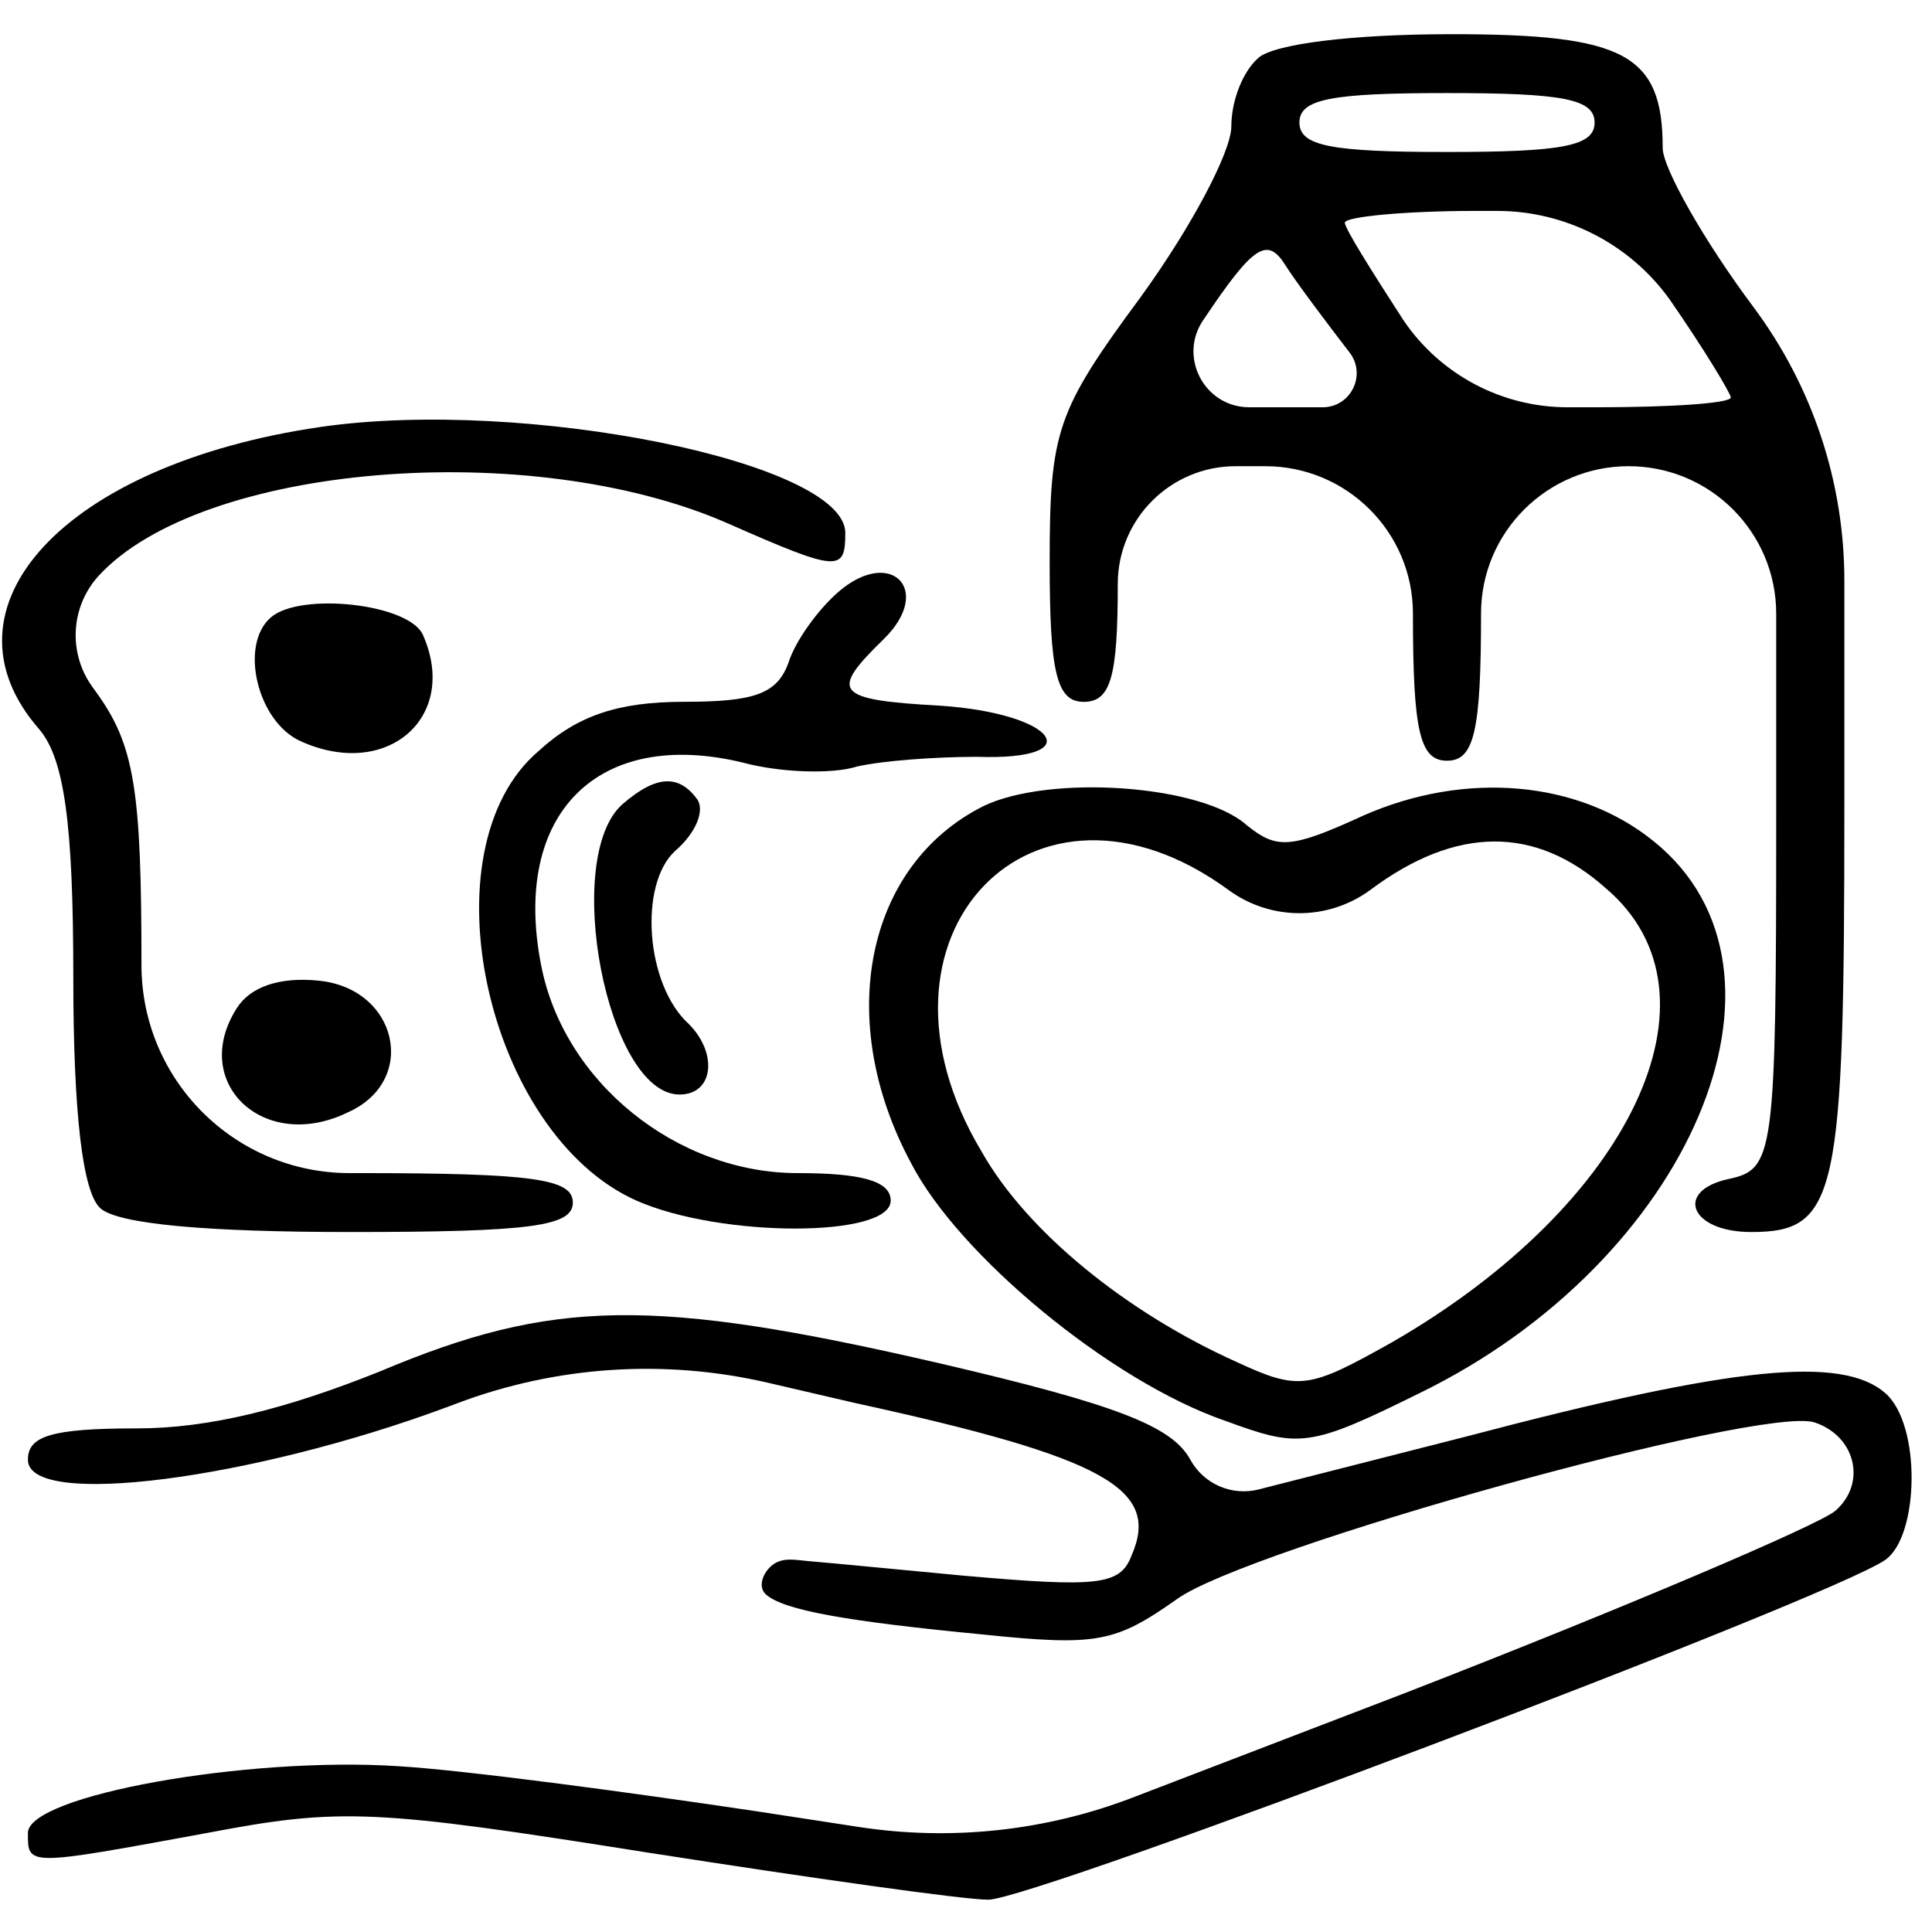
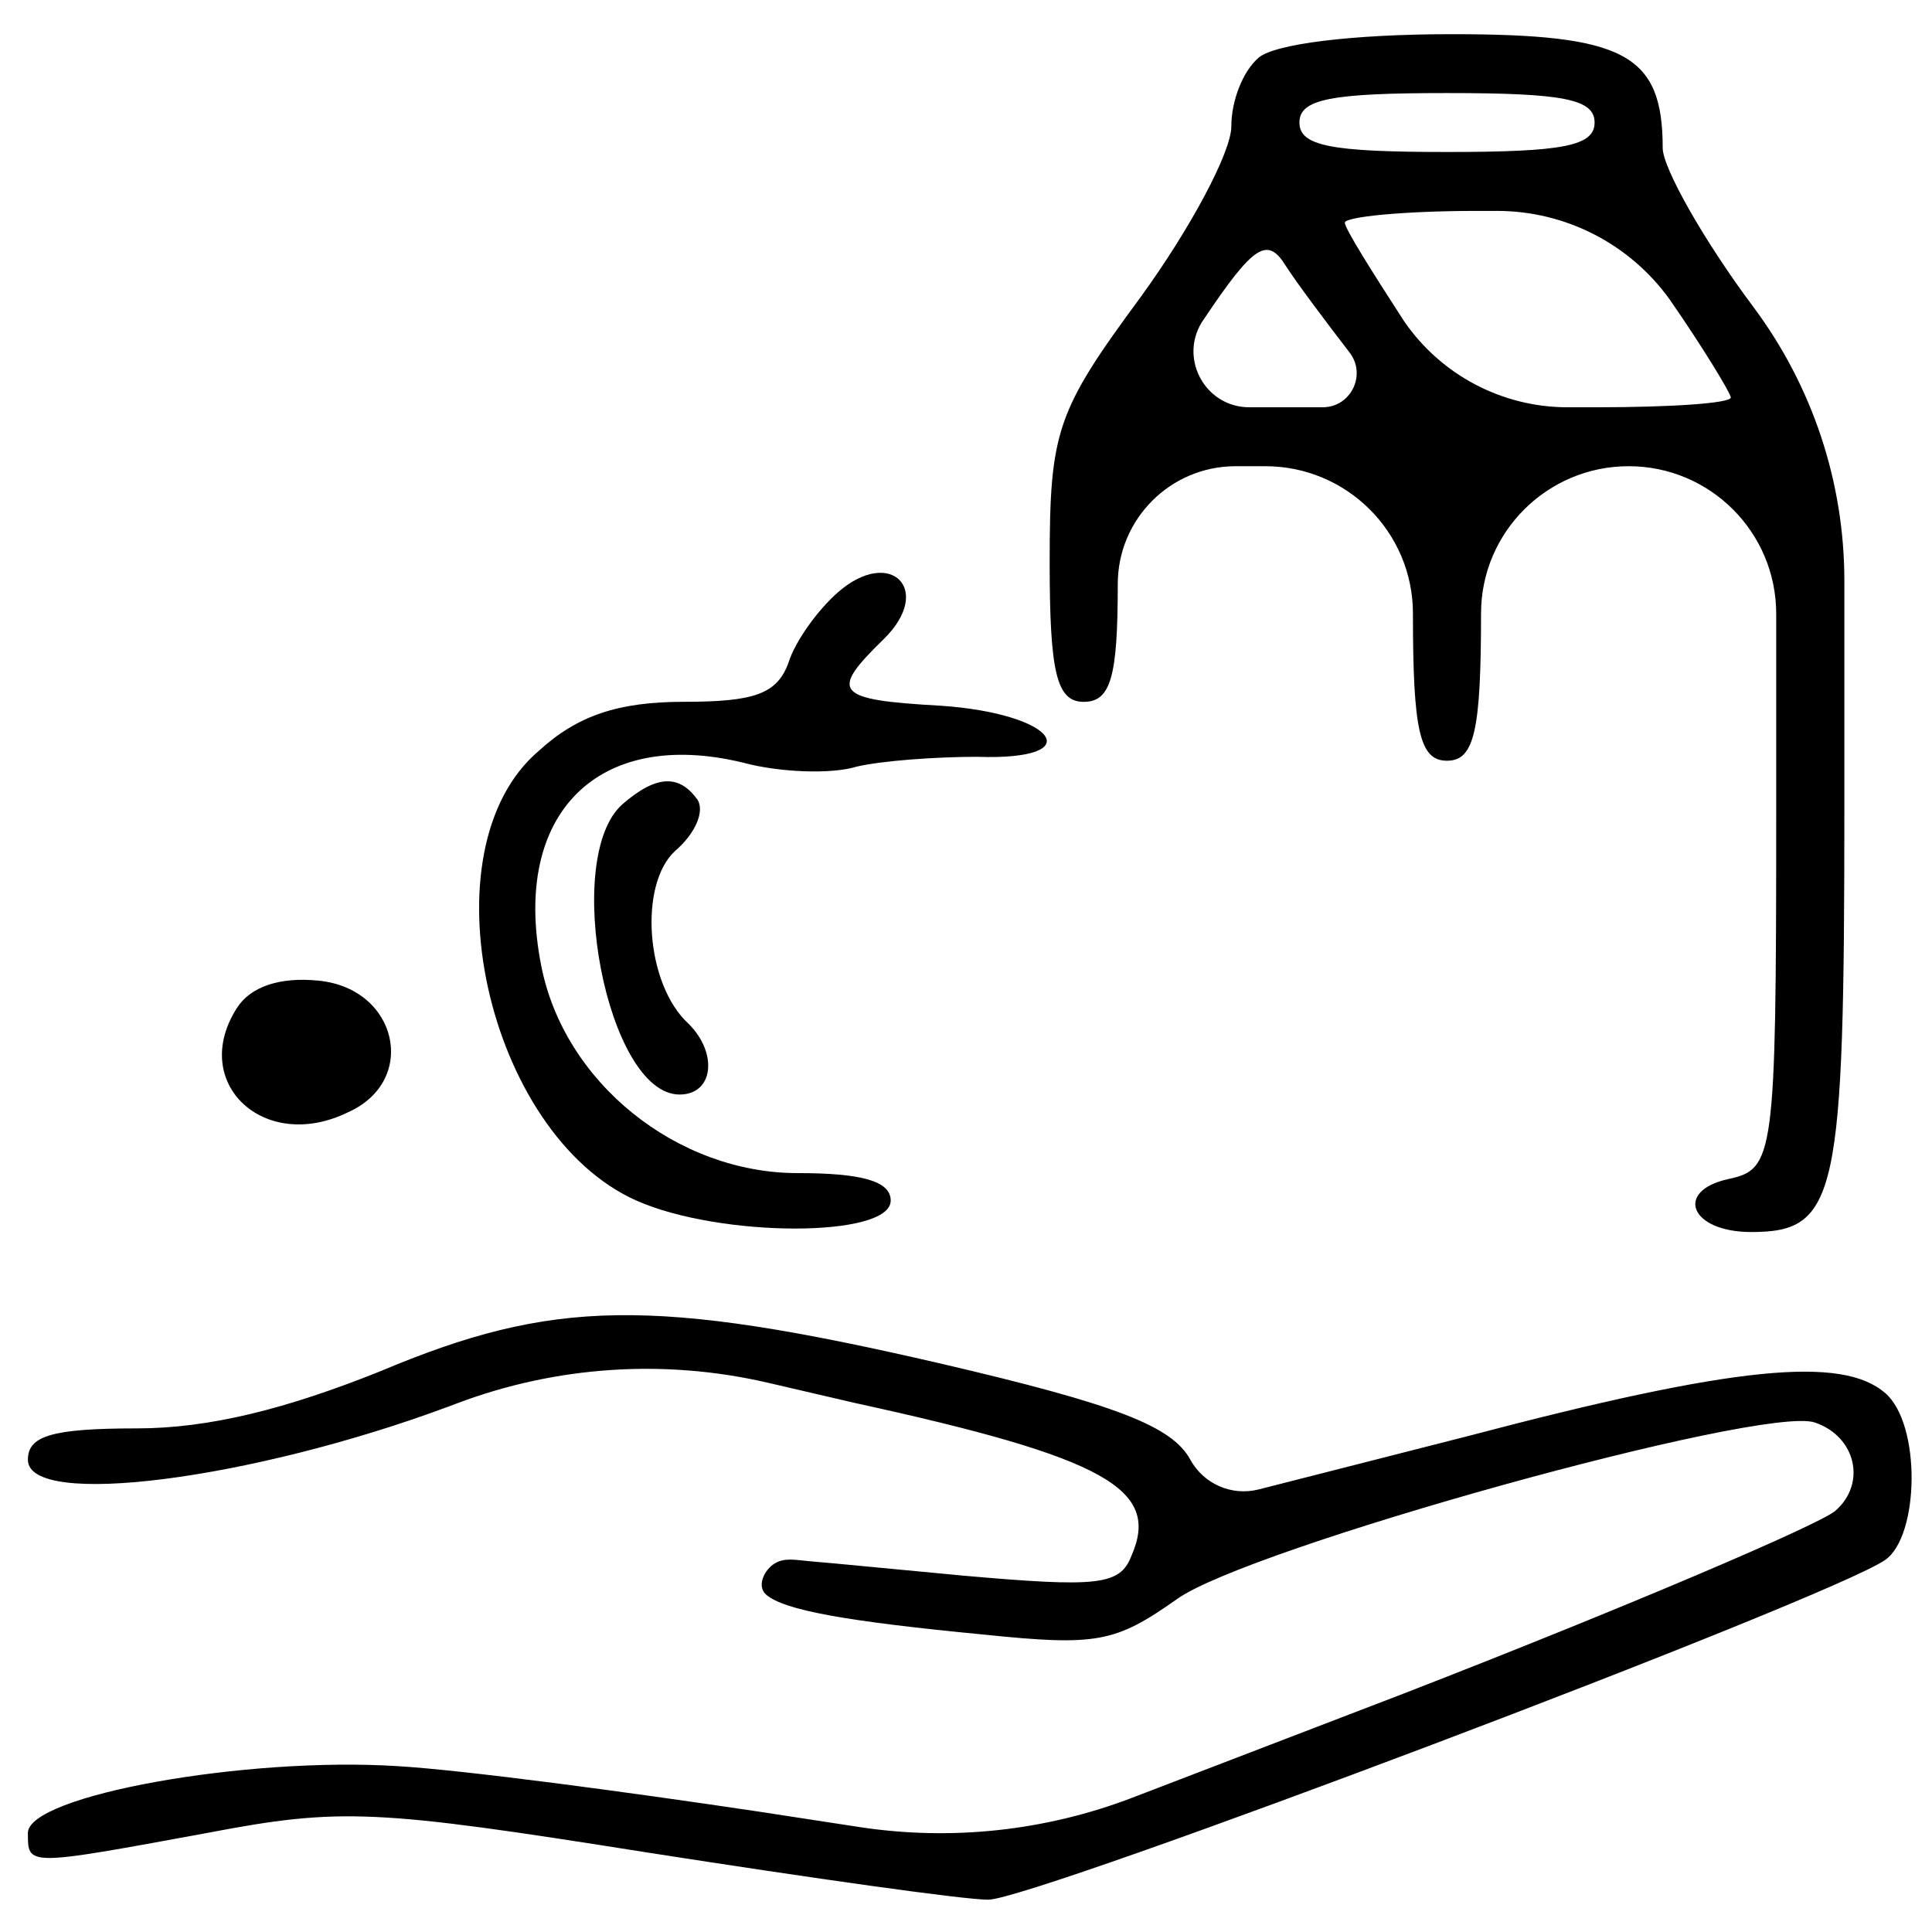
<svg xmlns="http://www.w3.org/2000/svg" width="36" height="36" viewBox="0 0 36 36" fill="none">
  <path d="M23.451 1.076C23.155 1.332 22.944 1.881 22.944 2.356C22.944 2.832 22.182 4.259 21.251 5.54C19.686 7.662 19.559 8.028 19.559 10.479C19.559 12.529 19.686 13.078 20.194 13.078C20.701 13.078 20.828 12.602 20.828 10.882C20.828 9.67 21.811 8.687 23.024 8.687H23.578C25.094 8.687 26.328 9.915 26.328 11.431C26.328 13.626 26.455 14.175 26.963 14.175C27.471 14.175 27.597 13.626 27.597 11.431C27.597 9.915 28.832 8.687 30.347 8.687C31.866 8.687 33.097 9.918 33.097 11.437V15.236C33.097 21.567 33.055 21.786 32.209 21.969C31.194 22.189 31.49 22.957 32.632 22.957C34.24 22.957 34.367 22.298 34.367 15.017V10.822C34.367 8.984 33.773 7.196 32.674 5.723C31.744 4.479 30.982 3.125 30.982 2.759C30.982 1.002 30.263 0.637 27.047 0.637C25.186 0.637 23.747 0.82 23.451 1.076ZM29.713 2.283C29.713 2.722 29.12 2.832 26.963 2.832C24.805 2.832 24.213 2.722 24.213 2.283C24.213 1.844 24.805 1.734 26.963 1.734C29.12 1.734 29.713 1.844 29.713 2.283ZM31.109 5.576C31.744 6.491 32.251 7.333 32.251 7.406C32.251 7.516 31.109 7.589 29.755 7.589H29.209C27.989 7.589 26.847 6.986 26.159 5.979C25.567 5.064 25.059 4.259 25.059 4.149C25.059 4.04 26.159 3.93 27.513 3.93H27.896C29.169 3.93 30.365 4.543 31.109 5.576ZM25.144 6.564C25.47 6.98 25.174 7.589 24.645 7.589H23.62H23.28C22.433 7.589 21.941 6.63 22.436 5.942C23.367 4.552 23.62 4.405 23.959 4.954C24.171 5.284 24.721 6.015 25.144 6.564Z" fill="black" />
-   <path d="M5.978 7.955C1.197 8.65 -1.257 11.321 0.732 13.59C1.197 14.139 1.366 15.346 1.366 18.2C1.366 20.725 1.536 22.225 1.874 22.518C2.213 22.811 3.863 22.957 6.528 22.957C9.913 22.957 10.674 22.847 10.674 22.408C10.674 21.969 9.955 21.859 6.655 21.859H6.514C4.372 21.859 2.636 20.123 2.636 17.981C2.636 14.724 2.509 13.883 1.79 12.895L1.722 12.8C1.268 12.172 1.313 11.312 1.832 10.736C3.736 8.65 9.87 8.138 13.551 9.748C15.624 10.662 15.751 10.662 15.751 9.931C15.751 8.613 9.786 7.406 5.978 7.955Z" fill="black" />
  <path d="M15.624 11.028C15.243 11.357 14.82 11.943 14.693 12.345C14.482 12.931 14.059 13.077 12.747 13.077C11.52 13.077 10.758 13.333 10.039 13.992C7.882 15.821 9.066 21.127 11.858 22.371C13.424 23.066 16.597 23.066 16.597 22.371C16.597 22.005 16.047 21.859 14.862 21.859C12.62 21.859 10.505 20.176 10.082 17.98C9.532 15.163 11.139 13.553 13.847 14.211C14.524 14.394 15.497 14.431 15.962 14.285C16.428 14.175 17.443 14.102 18.205 14.102C20.32 14.175 19.685 13.297 17.528 13.15C15.539 13.04 15.455 12.894 16.47 11.906C17.401 10.991 16.597 10.186 15.624 11.028Z" fill="black" />
-   <path d="M5.047 11.504C4.455 12.016 4.793 13.443 5.597 13.809C7.205 14.541 8.559 13.37 7.882 11.833C7.628 11.248 5.597 11.028 5.047 11.504Z" fill="black" />
  <path d="M11.605 14.98C10.463 15.968 11.309 20.395 12.663 20.395C13.297 20.395 13.382 19.627 12.832 19.078C12.028 18.346 11.901 16.48 12.578 15.858C12.959 15.529 13.128 15.126 13.001 14.907C12.663 14.431 12.24 14.431 11.605 14.98Z" fill="black" />
-   <path d="M18.332 15.017C16.132 16.114 15.54 19.005 16.978 21.676C17.866 23.396 20.701 25.738 22.817 26.47C24.213 26.982 24.382 26.982 26.455 25.957C31.489 23.506 33.816 18.09 30.813 15.675C29.416 14.541 27.301 14.358 25.397 15.2C24.043 15.822 23.79 15.822 23.239 15.383C22.393 14.614 19.559 14.431 18.332 15.017ZM22.901 16.59C23.683 17.158 24.742 17.158 25.524 16.59C27.132 15.383 28.613 15.383 29.924 16.553C32.251 18.529 30.39 22.445 25.947 25.006C24.382 25.884 24.213 25.921 23.028 25.372C20.997 24.457 19.136 22.957 18.29 21.457C15.878 17.432 19.263 13.919 22.901 16.59Z" fill="black" />
  <path d="M4.413 18.785C3.524 20.176 4.92 21.493 6.486 20.725C7.797 20.139 7.417 18.419 5.936 18.273C5.217 18.2 4.667 18.383 4.413 18.785Z" fill="black" />
  <path d="M7.078 25.555C5.343 26.25 3.905 26.616 2.551 26.616C0.943 26.616 0.52 26.762 0.52 27.201C0.52 28.116 4.708 27.567 8.347 26.213L8.512 26.151C10.363 25.452 12.379 25.318 14.307 25.765L15.92 26.14C20.616 27.165 21.631 27.75 21.081 28.994C20.87 29.543 20.447 29.58 17.951 29.36C16.746 29.248 15.617 29.135 15.064 29.089C14.845 29.071 14.626 29.018 14.438 29.131C14.237 29.251 14.098 29.558 14.274 29.712C14.606 30.003 15.746 30.209 18.331 30.458C20.447 30.677 20.785 30.604 21.928 29.799C23.239 28.848 32.843 26.177 33.816 26.506C34.578 26.762 34.789 27.64 34.197 28.153C33.901 28.409 30.305 29.946 26.158 31.556L21.106 33.495C19.482 34.118 17.723 34.307 16.004 34.043L14.101 33.751C11.647 33.385 8.643 32.983 7.416 32.91C4.581 32.727 0.52 33.458 0.52 34.154C0.52 34.776 0.478 34.776 3.862 34.154C6.358 33.678 6.993 33.715 12.07 34.52C15.116 34.995 17.951 35.398 18.416 35.398C19.262 35.398 34.07 29.799 35.128 29.067C35.762 28.628 35.805 26.543 35.128 25.957C34.324 25.262 32.335 25.445 27.343 26.762L23.455 27.753C22.954 27.881 22.431 27.654 22.181 27.201C21.843 26.579 20.828 26.177 17.528 25.408C12.155 24.164 10.293 24.201 7.078 25.555Z" fill="black" />
</svg>